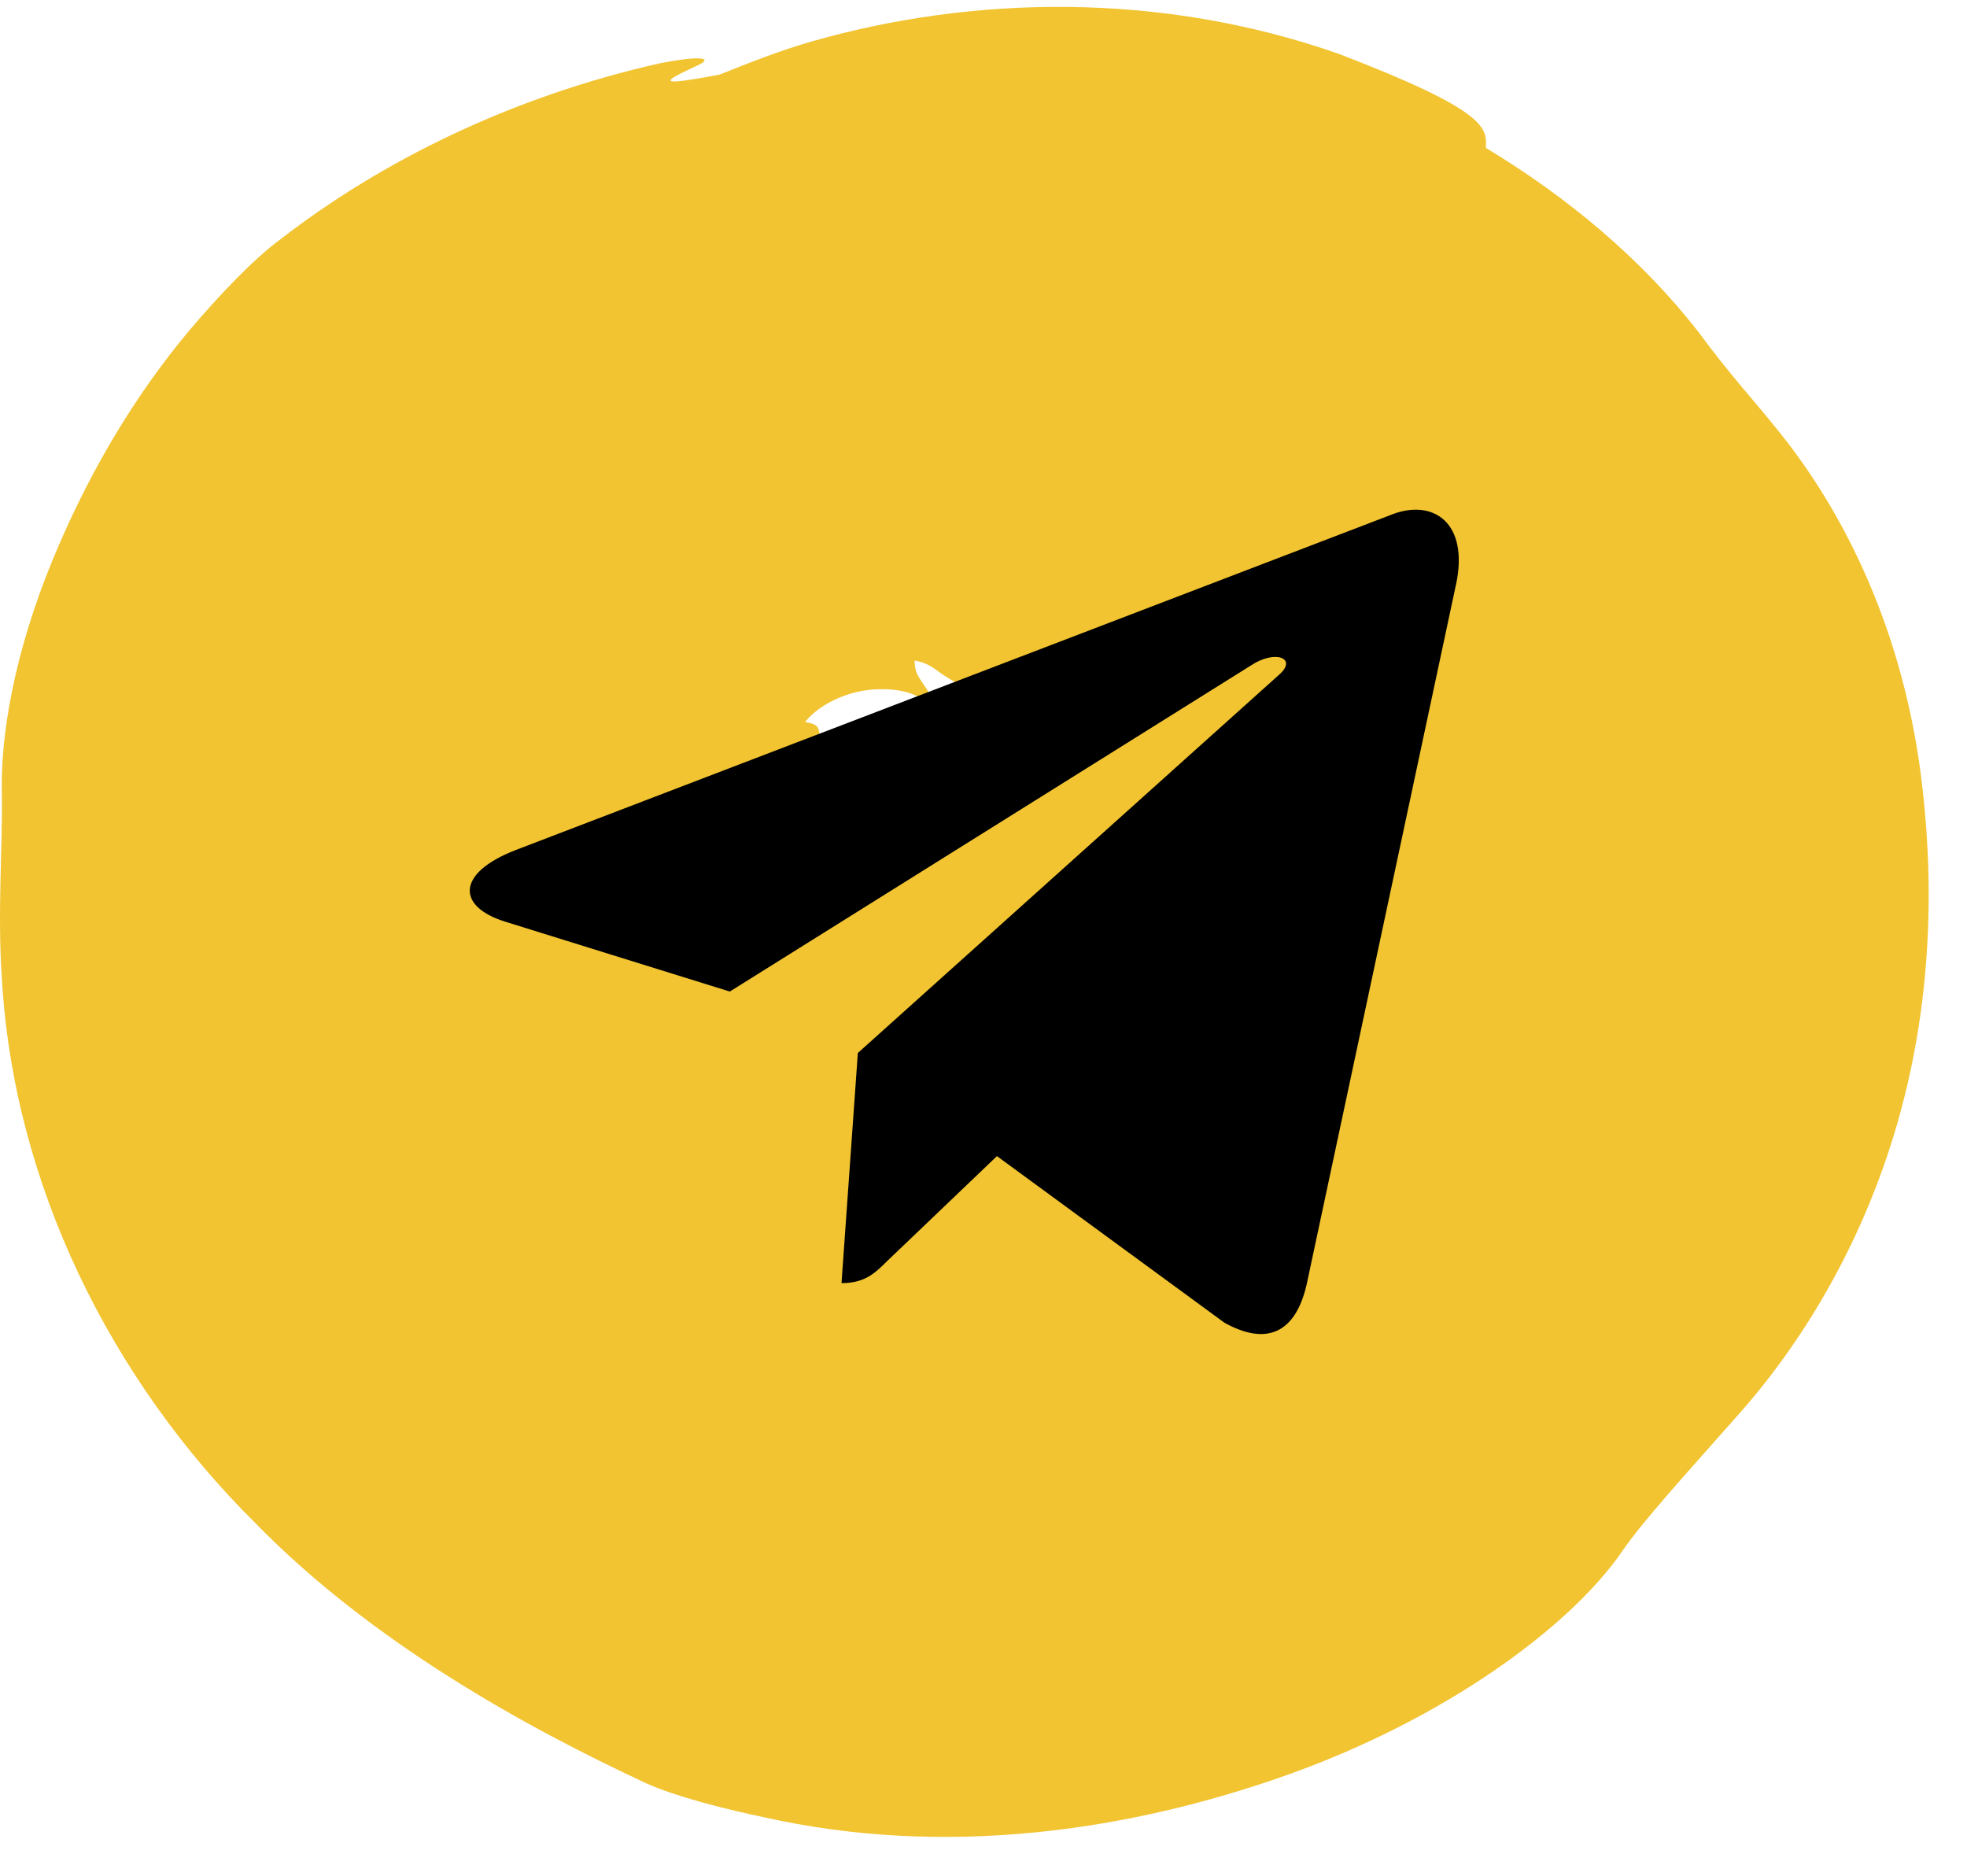
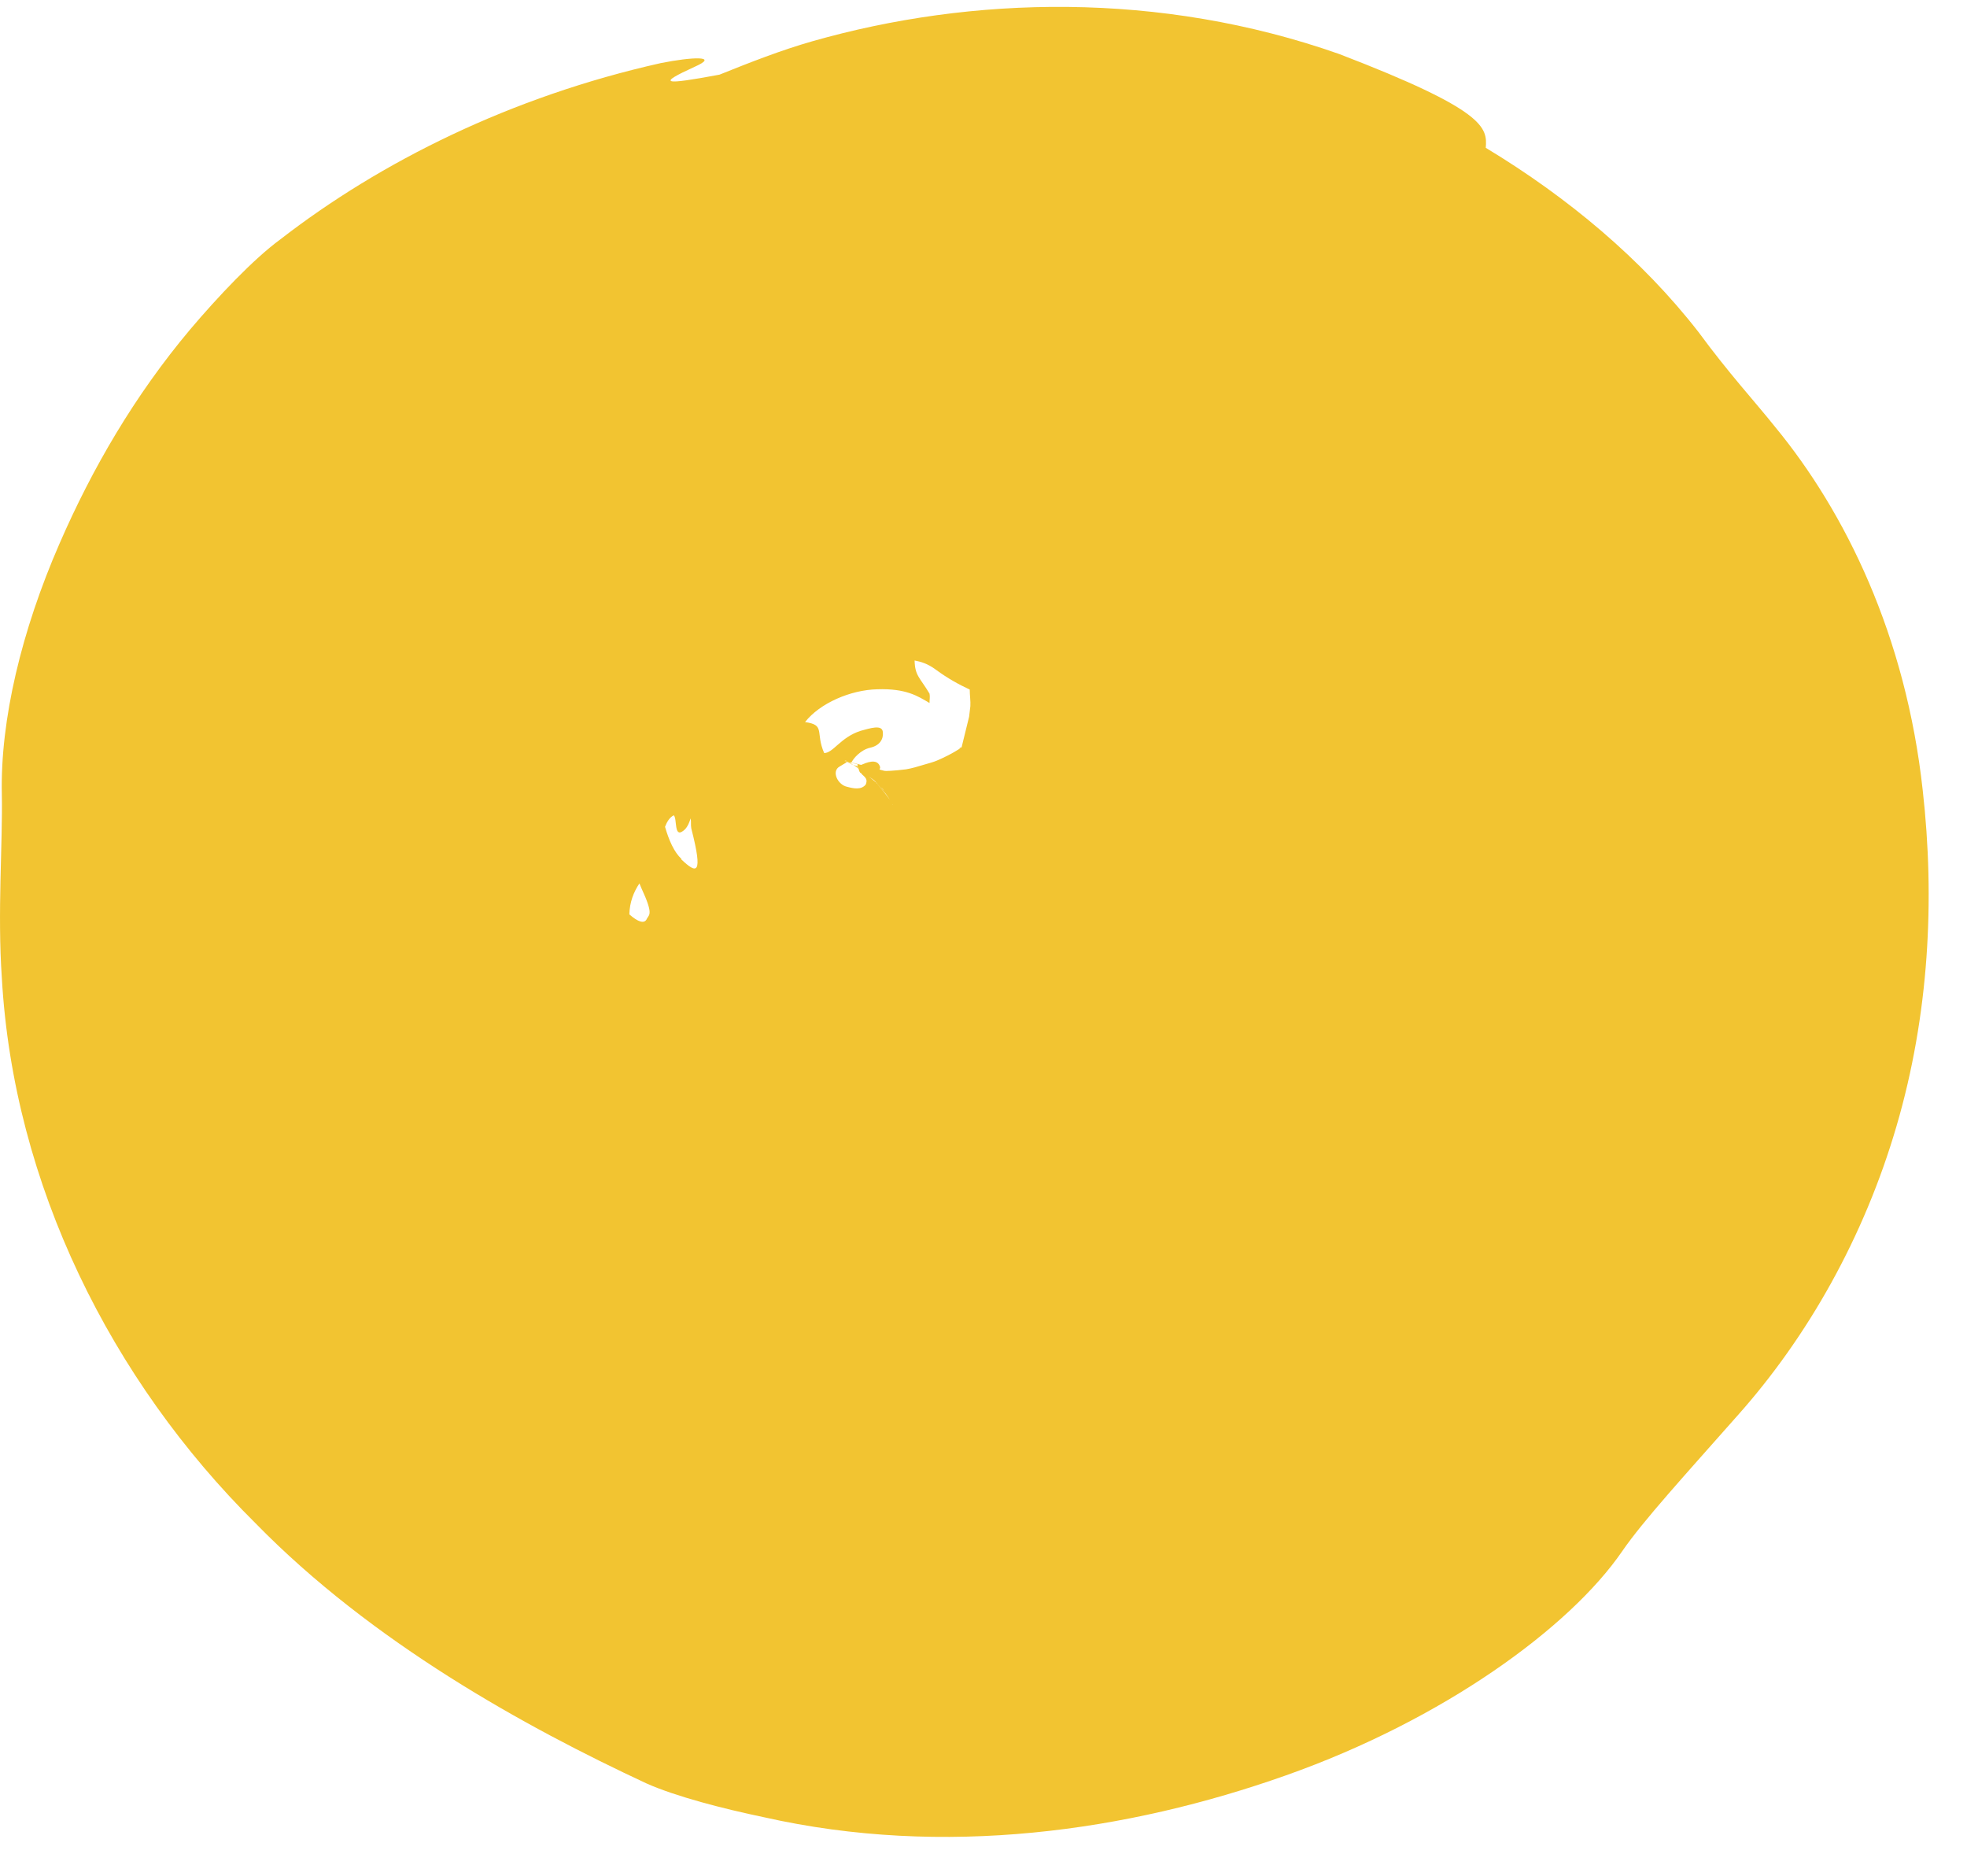
<svg xmlns="http://www.w3.org/2000/svg" width="43" height="41" viewBox="0 0 43 41" fill="none">
  <path d="M42.032 17.273C41.663 13.897 40.345 11.198 38.801 9.326C38.354 8.766 37.801 8.171 37.128 7.255C35.895 5.67 34.28 4.317 32.48 3.231C32.515 2.787 32.48 2.411 29.277 1.181C25.351 -0.2 21.241 -0.09 17.762 0.901C17.068 1.099 16.394 1.365 15.728 1.632C14.481 1.864 14.361 1.837 15.183 1.461C15.742 1.215 15.133 1.242 14.446 1.379C11.179 2.11 8.323 3.531 6.127 5.233C5.539 5.663 4.759 6.49 4.157 7.201C2.945 8.643 2.017 10.235 1.301 11.882C0.472 13.781 0.004 15.735 0.04 17.362C0.061 18.434 -0.059 19.938 0.04 21.373C0.295 25.889 2.428 30.167 5.588 33.297C8.132 35.9 11.477 37.745 14.134 38.982C14.779 39.269 15.813 39.535 16.699 39.72C20.639 40.608 24.643 40.034 28.115 38.804C31.552 37.588 34.315 35.579 35.463 33.905C35.924 33.235 36.845 32.23 37.979 30.946C39.516 29.224 40.749 27.044 41.458 24.618C42.173 22.179 42.301 19.651 42.032 17.273ZM19.512 17.587C19.512 17.587 19.498 17.573 19.512 17.58V17.587ZM18.818 16.89C18.846 16.959 18.995 16.993 18.924 17.15C18.825 17.273 18.648 17.232 18.52 17.198C18.315 17.157 18.166 16.856 18.357 16.753L18.492 16.672L18.513 16.651H18.52C18.463 16.631 18.456 16.631 18.463 16.631L18.499 16.644L18.456 16.631H18.449C18.449 16.631 18.449 16.631 18.456 16.631H18.471L18.506 16.644H18.513C18.591 16.678 18.591 16.678 18.598 16.665L18.747 16.706V16.747C18.733 16.747 18.669 16.726 18.619 16.706C18.57 16.678 18.52 16.658 18.506 16.651H18.52C18.556 16.665 18.641 16.706 18.697 16.747C18.719 16.76 18.747 16.788 18.768 16.801C18.775 16.829 18.782 16.856 18.804 16.89H18.818ZM18.768 16.788C18.754 16.781 18.747 16.767 18.733 16.753C18.74 16.753 18.747 16.767 18.761 16.774L18.768 16.788ZM18.959 16.924C19.009 16.965 19.009 16.965 19.122 17.061C19.016 16.972 19.009 16.965 18.953 16.918L18.959 16.924ZM19.193 17.136C19.193 17.136 19.236 17.184 19.3 17.245C19.314 17.259 19.321 17.28 19.335 17.293C19.293 17.245 19.25 17.191 19.201 17.136H19.193ZM18.471 16.624L18.513 16.631H18.478L18.471 16.624ZM18.598 16.658C18.669 16.678 18.74 16.692 18.811 16.712L18.598 16.658ZM18.449 16.624C18.449 16.624 18.485 16.631 18.463 16.624H18.449ZM18.697 16.74C18.697 16.74 18.676 16.726 18.655 16.719C18.676 16.726 18.669 16.733 18.697 16.74ZM19.137 17.081C19.137 17.081 19.151 17.095 19.158 17.109C19.158 17.109 19.158 17.109 19.165 17.109C19.165 17.109 19.179 17.122 19.179 17.129C19.179 17.129 19.172 17.122 19.165 17.116C19.257 17.225 19.321 17.307 19.356 17.341C19.399 17.396 19.427 17.444 19.456 17.485C19.413 17.423 19.328 17.314 19.158 17.109C19.115 17.068 19.045 17.02 18.995 16.972C19.052 17.02 19.094 17.034 19.151 17.095C19.144 17.081 19.144 17.081 19.13 17.075L19.137 17.081ZM19.335 16.849L19.229 16.822C19.122 16.794 19.03 16.774 18.924 16.747C19.023 16.774 19.122 16.794 19.229 16.822C19.229 16.794 19.25 16.788 19.236 16.753C19.172 16.562 18.924 16.678 18.825 16.719C18.754 16.699 18.683 16.685 18.612 16.665C18.612 16.665 18.612 16.658 18.627 16.644C18.655 16.583 18.811 16.391 19.023 16.343C19.236 16.296 19.314 16.152 19.3 16.009C19.293 15.824 19.016 15.92 18.811 15.975C18.371 16.118 18.215 16.46 18.017 16.46C17.819 16.009 18.052 15.845 17.599 15.783C17.918 15.373 18.591 15.079 19.179 15.066C19.81 15.045 20.065 15.216 20.32 15.366C20.32 15.284 20.334 15.23 20.32 15.161C20.108 14.806 20.001 14.772 19.994 14.437C20.136 14.464 20.278 14.505 20.455 14.635C20.724 14.833 20.965 14.963 21.199 15.072C21.199 15.189 21.22 15.332 21.213 15.435L21.185 15.667L21.022 16.33C21.022 16.33 20.986 16.357 20.958 16.378C20.83 16.46 20.66 16.549 20.483 16.624C20.405 16.658 20.299 16.685 20.207 16.712C20.072 16.753 19.937 16.794 19.81 16.815C19.548 16.849 19.335 16.856 19.356 16.849H19.335ZM14.899 18.776C14.736 18.626 14.623 18.366 14.538 18.072C14.58 17.963 14.637 17.867 14.729 17.82C14.807 17.895 14.729 18.318 14.935 18.161C15.02 18.1 15.062 17.997 15.098 17.888C15.112 17.963 15.098 18.031 15.112 18.107C15.381 19.152 15.225 19.097 14.892 18.783L14.899 18.776ZM14.021 19.412C14.29 19.992 14.191 19.986 14.141 20.081C14.091 20.204 13.943 20.15 13.758 19.986C13.765 19.719 13.851 19.5 13.978 19.309C13.992 19.343 14.006 19.377 14.021 19.412ZM20.398 16.651C20.398 16.651 20.334 16.665 20.306 16.678C20.334 16.665 20.377 16.658 20.398 16.651ZM21 16.337C21 16.337 21 16.343 20.986 16.35C20.986 16.35 20.979 16.35 20.972 16.35C20.986 16.343 20.993 16.337 21 16.33V16.337ZM21.185 16.234C21.185 16.234 21.206 16.2 21.213 16.193C21.213 16.193 21.192 16.221 21.177 16.234H21.185Z" fill="#F2C431" />
  <g clip-path="url(#clip0_622_37721)">
-     <path d="M18.753 23.016L18.396 28.046C18.907 28.046 19.129 27.827 19.395 27.563L21.794 25.27L26.765 28.91C27.677 29.419 28.319 29.151 28.565 28.072L31.828 12.781L31.829 12.781C32.118 11.433 31.342 10.906 30.453 11.236L11.273 18.58C9.964 19.088 9.984 19.818 11.051 20.148L15.954 21.673L27.345 14.546C27.881 14.191 28.368 14.388 27.967 14.743L18.753 23.016Z" fill="black" />
-   </g>
+     </g>
  <defs>
    <clipPath id="clip0_622_37721">
-       <rect width="21.622" height="21.622" fill="white" transform="translate(10.27 9.34)" />
-     </clipPath>
+       </clipPath>
  </defs>
</svg>